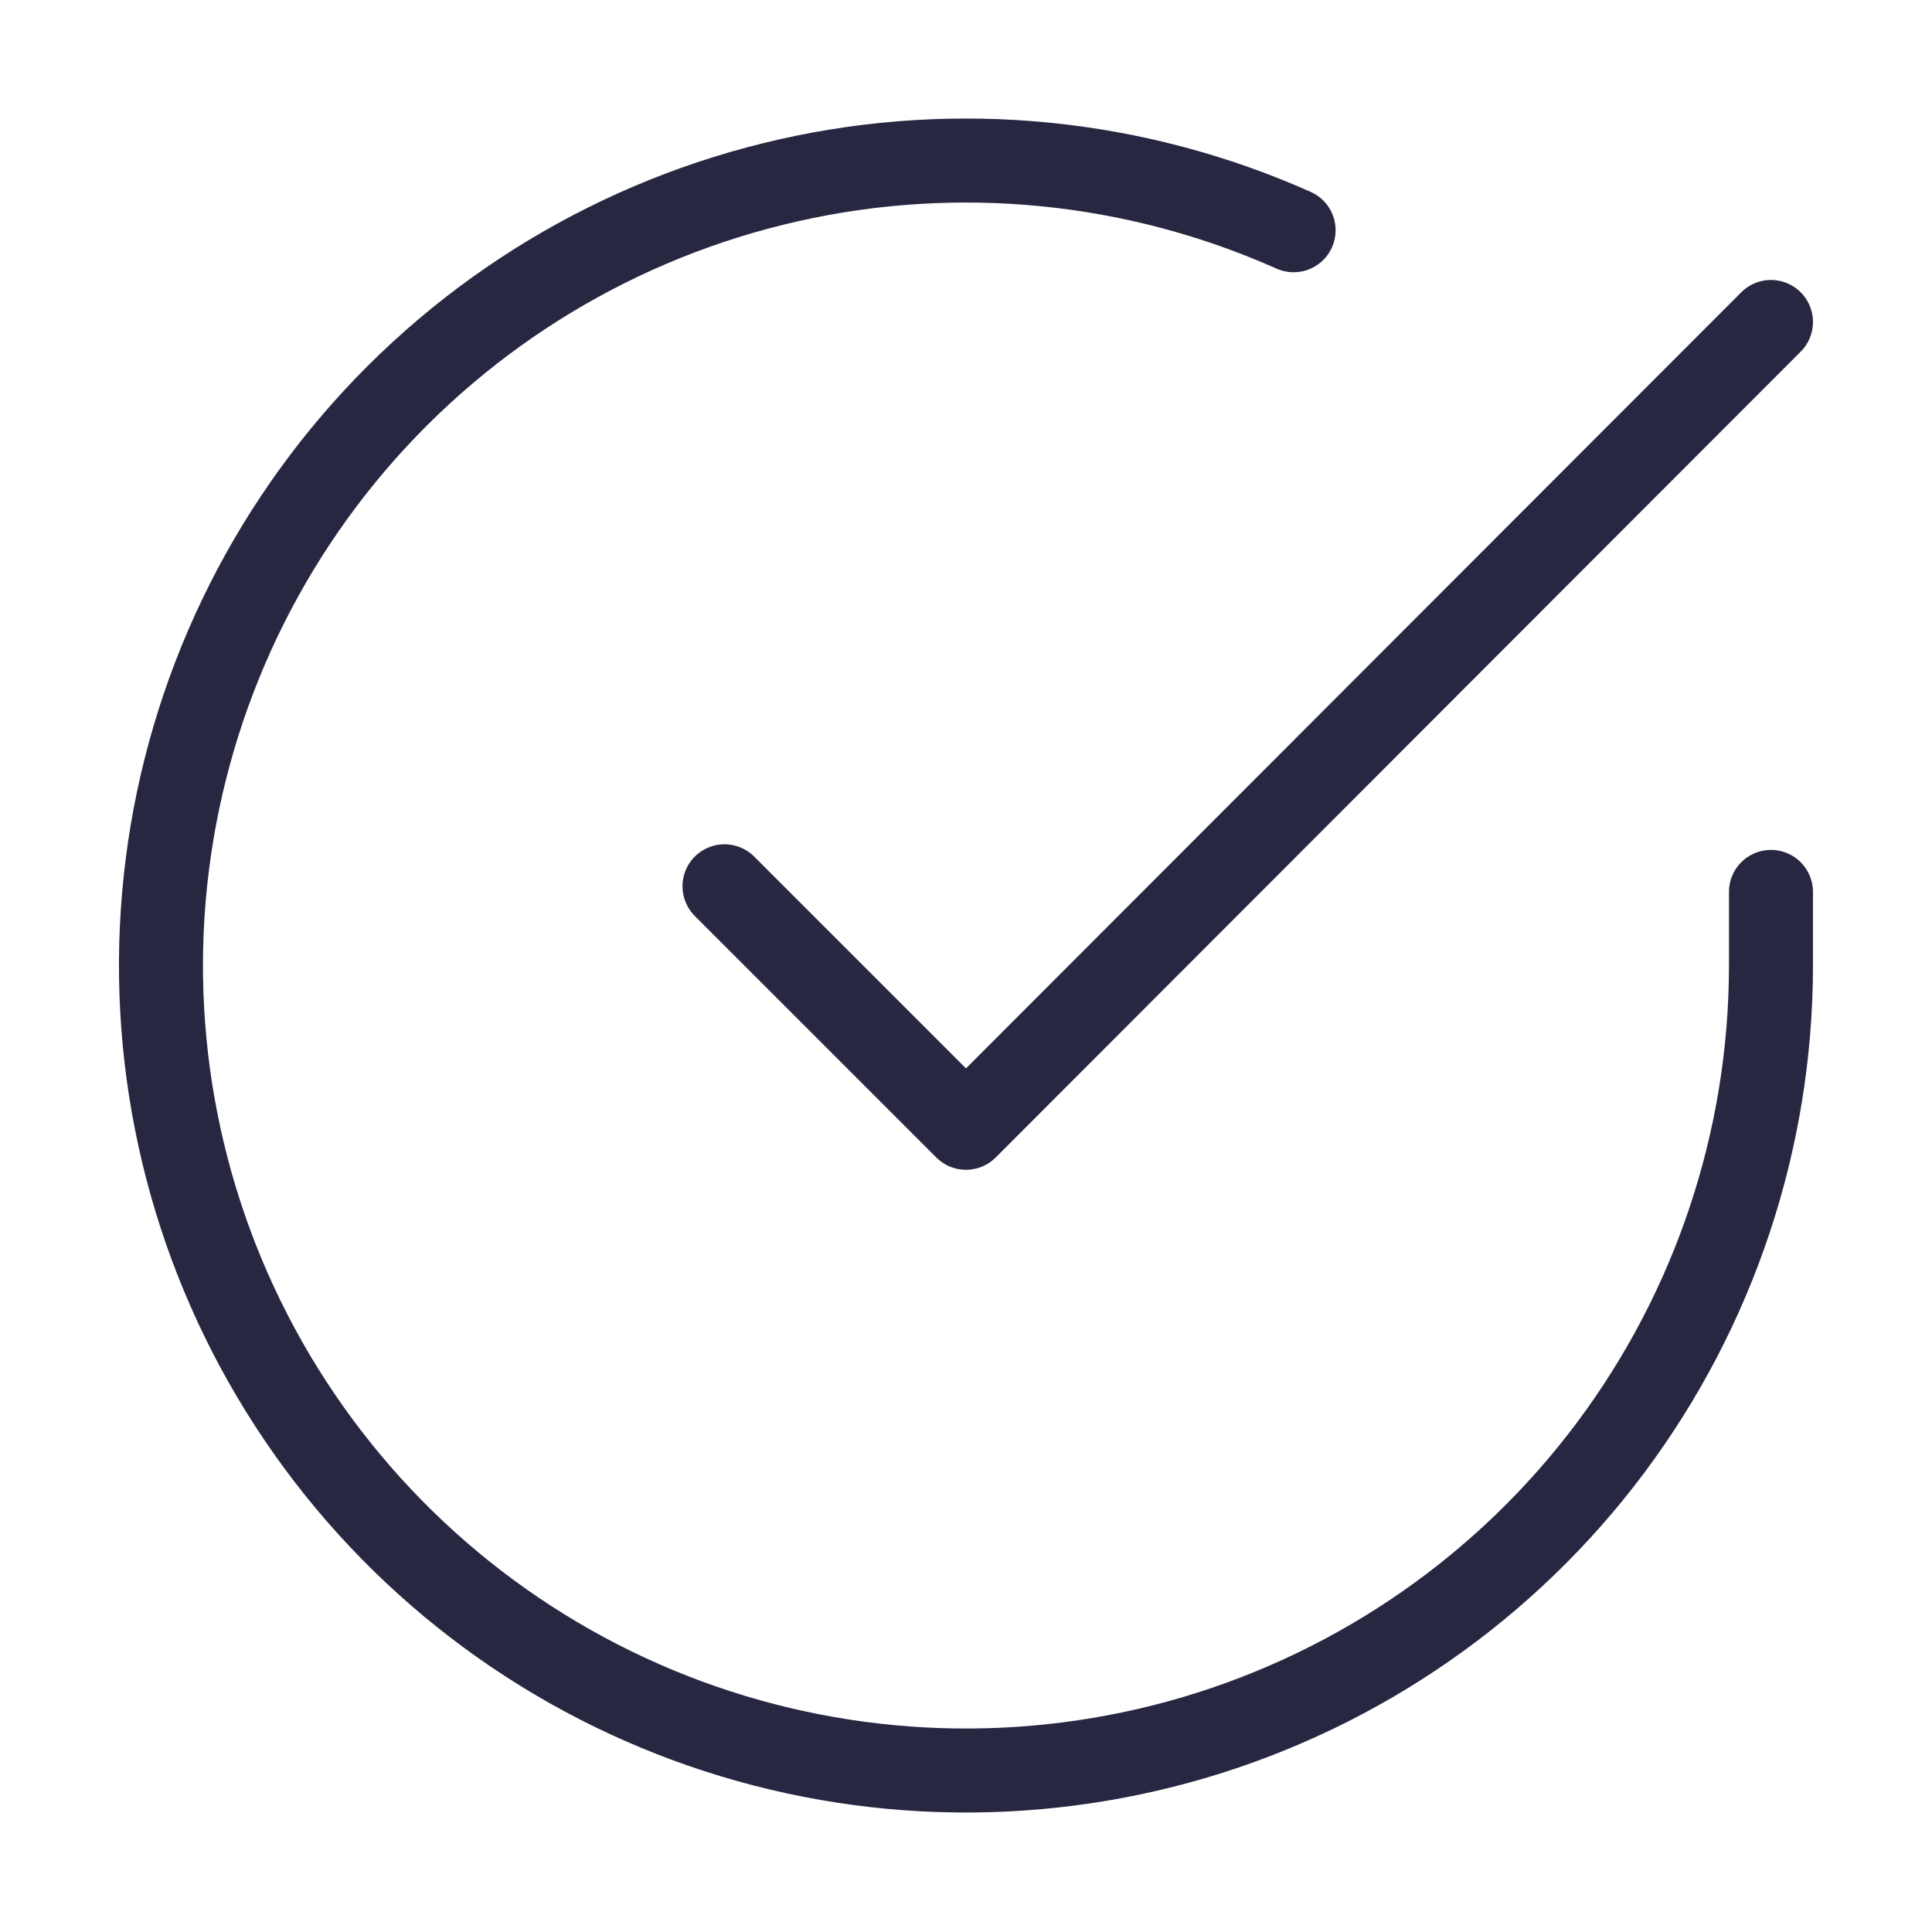
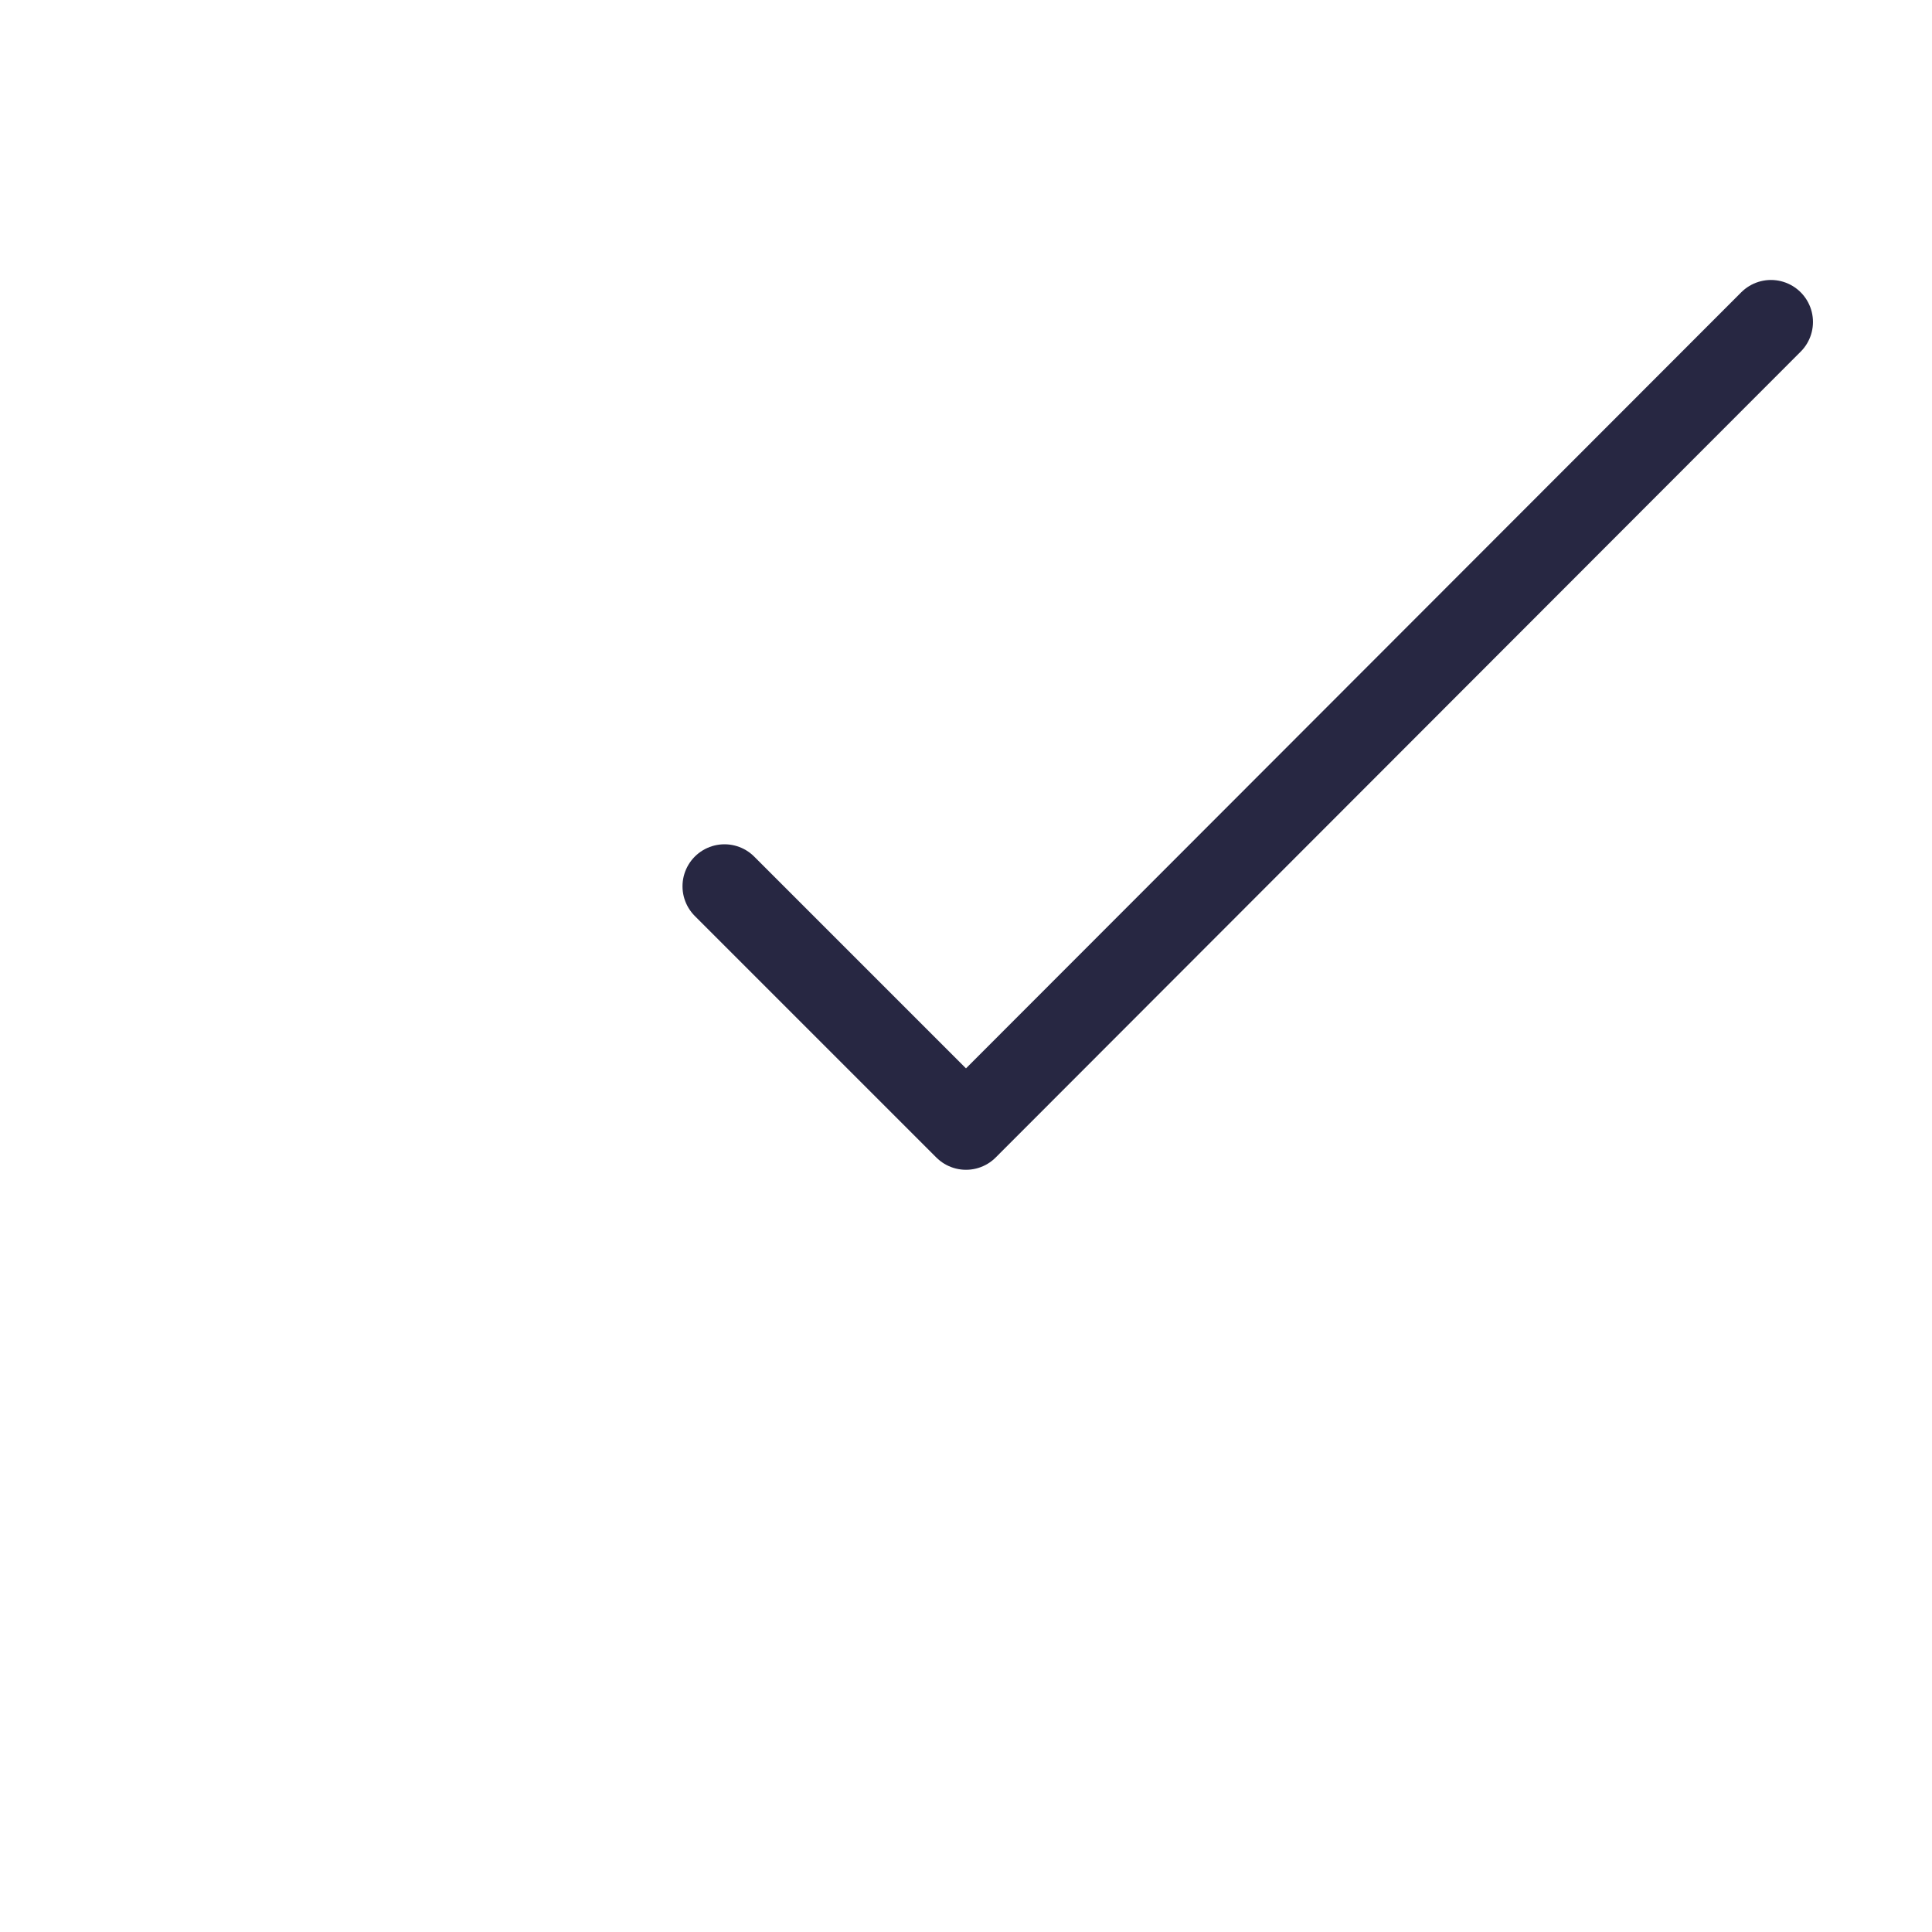
<svg xmlns="http://www.w3.org/2000/svg" width="23" height="23" viewBox="0 0 23 23" fill="none">
-   <path d="M21.083 10.618V11.5C21.081 13.567 20.412 15.577 19.175 17.233C17.938 18.888 16.198 20.099 14.217 20.685C12.235 21.27 10.117 21.2 8.178 20.484C6.24 19.768 4.585 18.444 3.46 16.71C2.335 14.977 1.801 12.926 1.937 10.864C2.073 8.802 2.872 6.839 4.214 5.268C5.557 3.697 7.372 2.602 9.387 2.147C11.403 1.691 13.512 1.9 15.4 2.741" stroke="#272742" stroke-linecap="round" stroke-linejoin="round" />
  <path d="M21.083 3.833L11.5 13.426L8.625 10.551" stroke="#272742" stroke-linecap="round" stroke-linejoin="round" />
</svg>